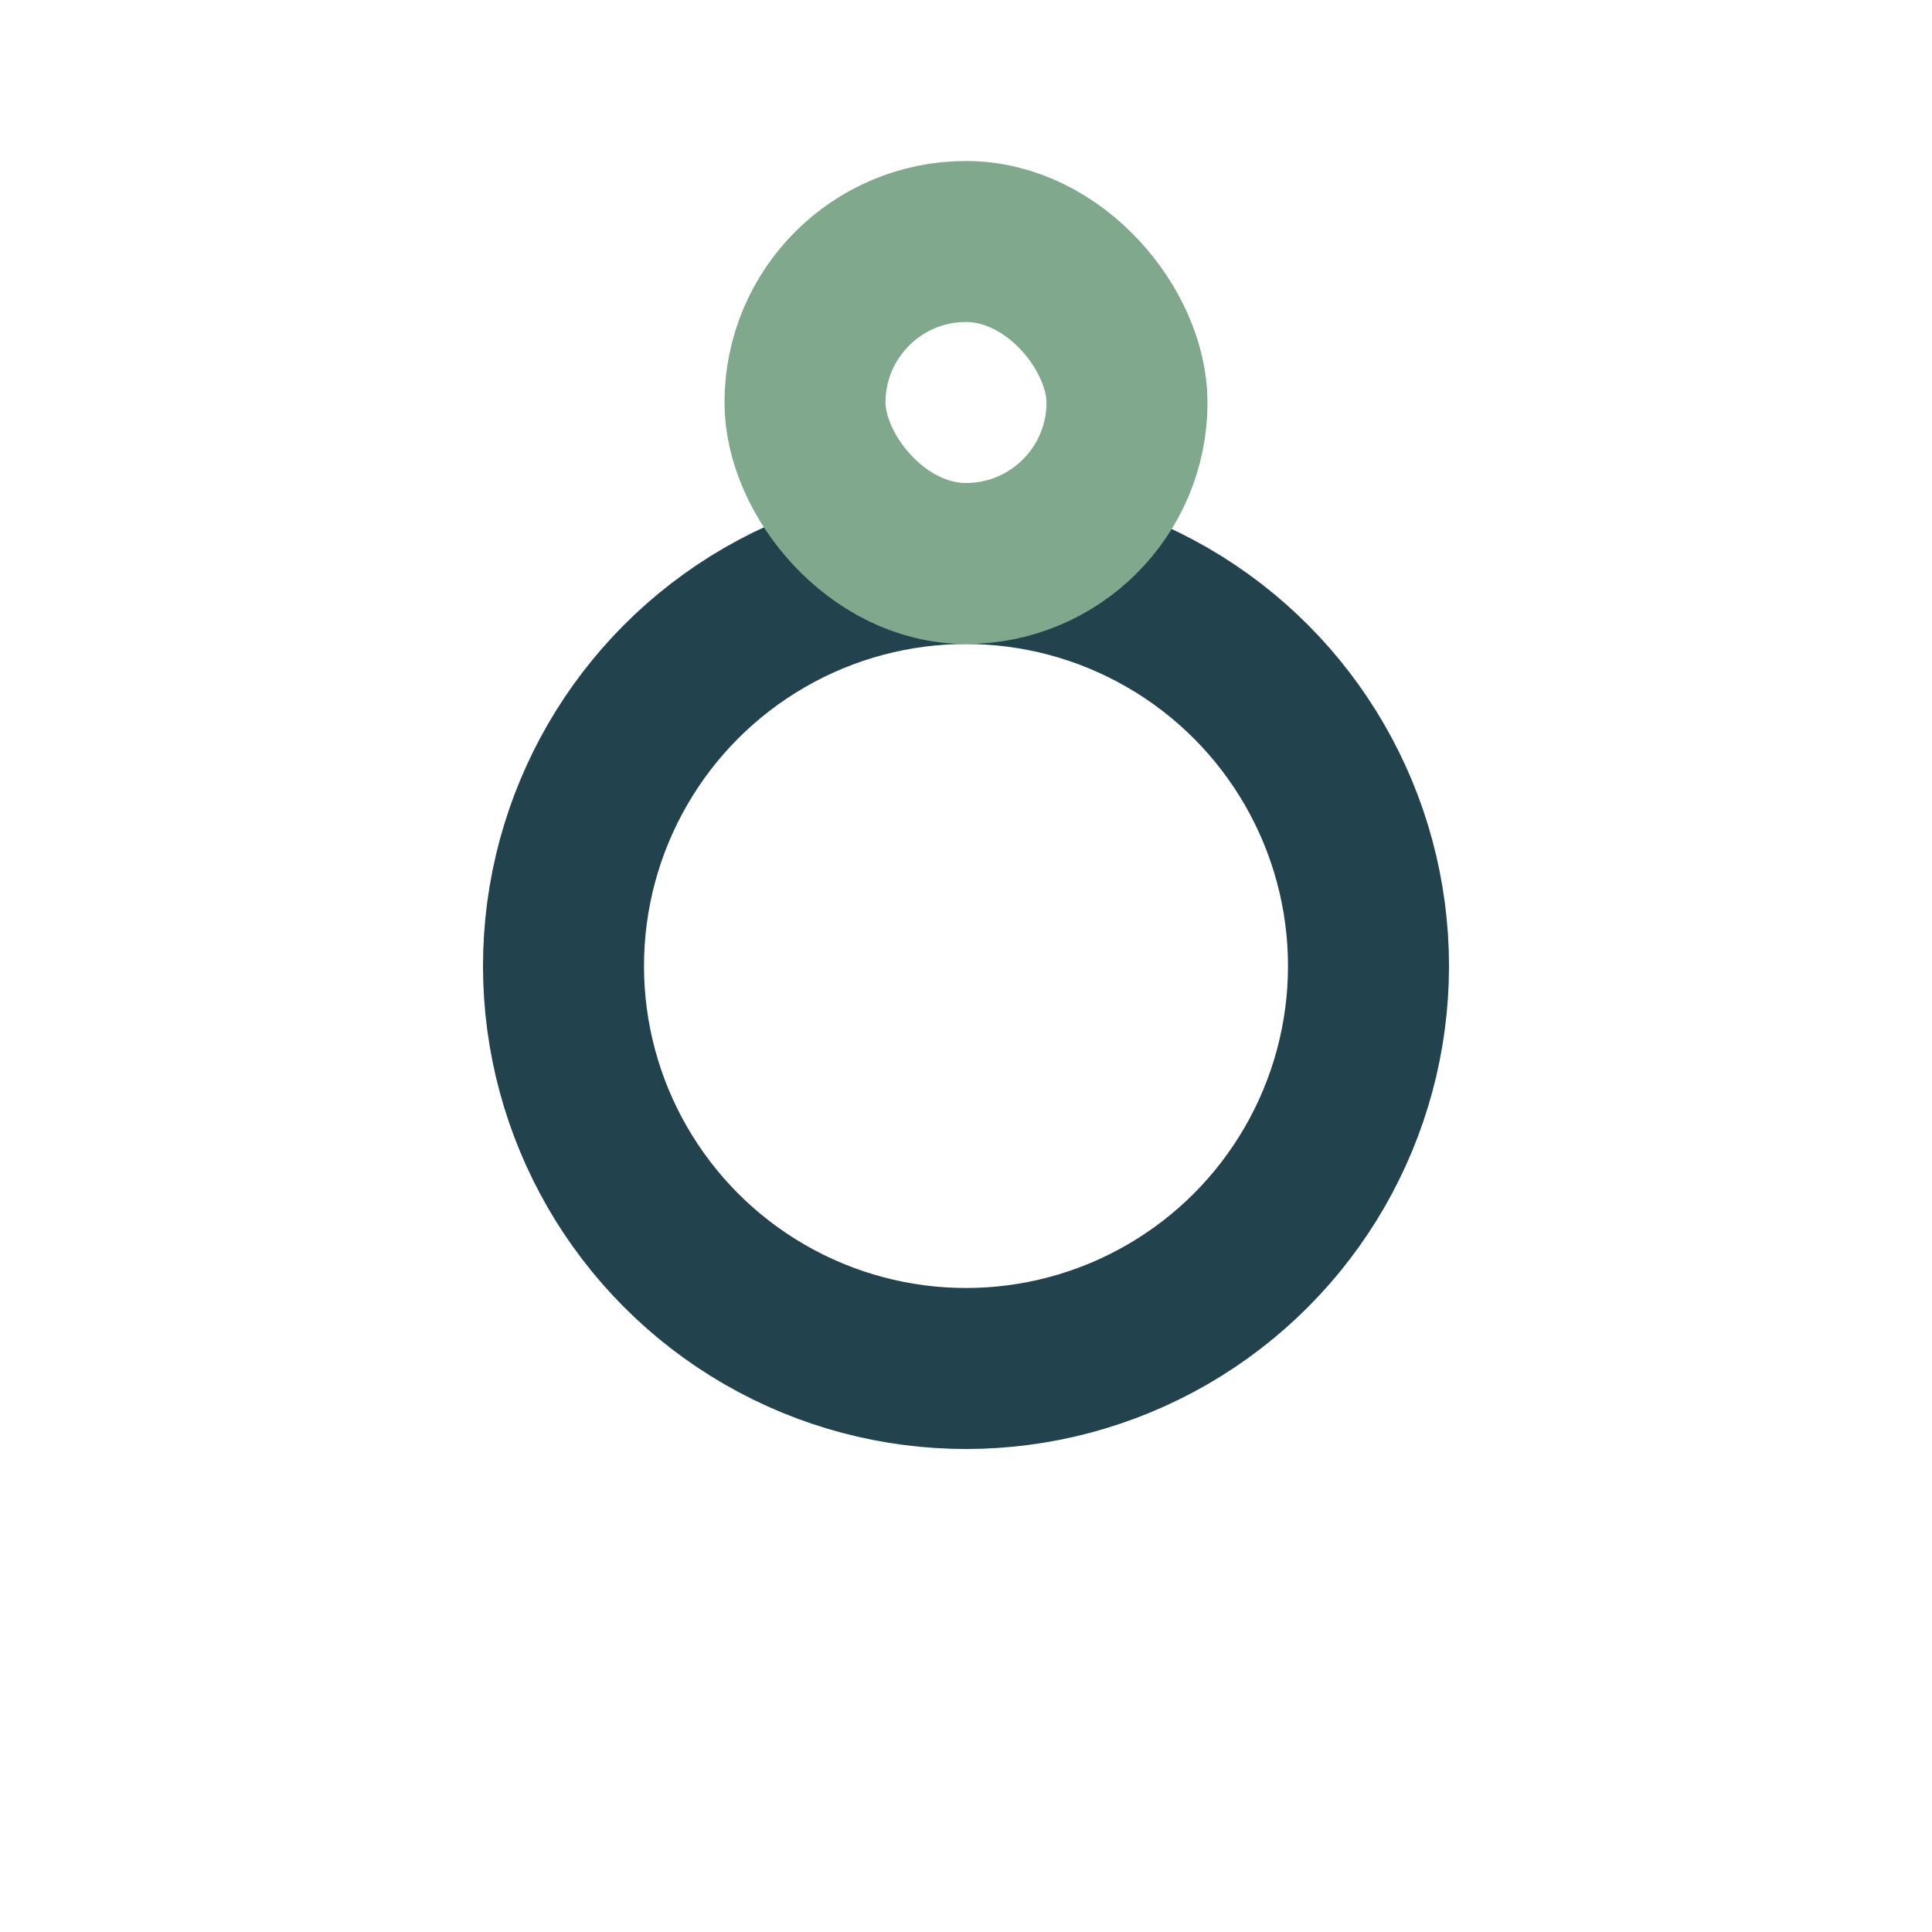
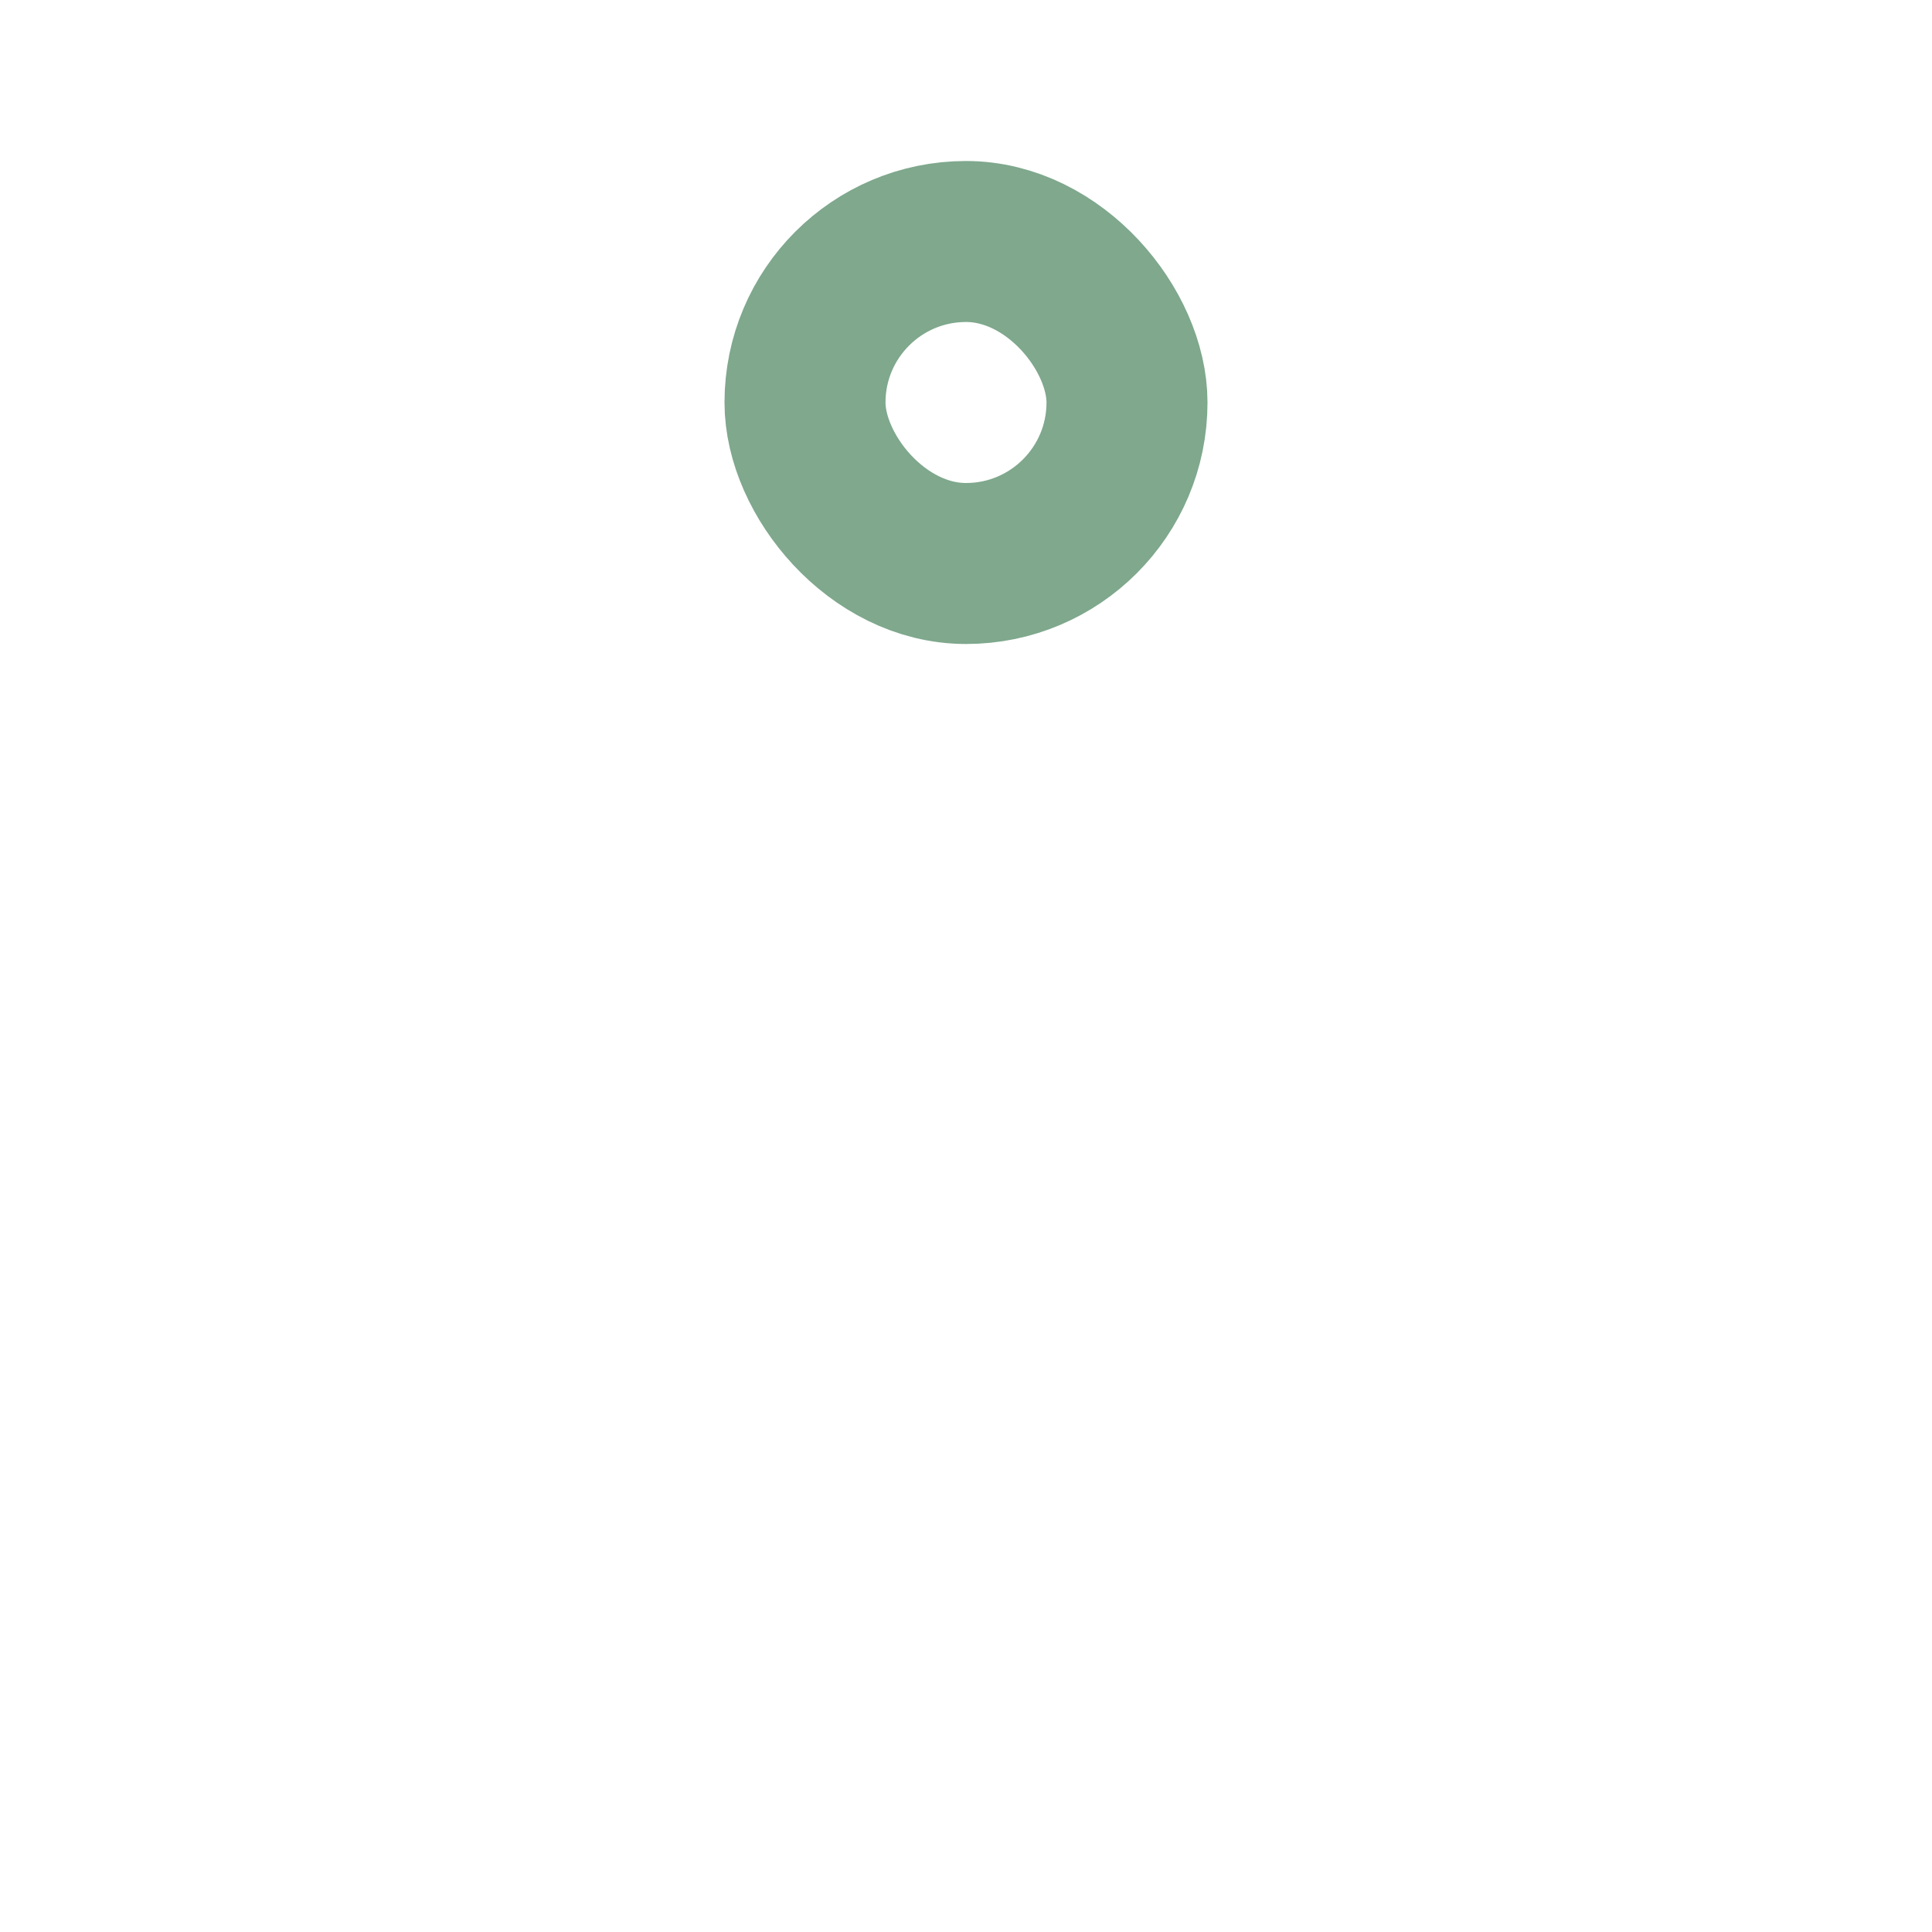
<svg xmlns="http://www.w3.org/2000/svg" width="24" height="24" viewBox="0 0 24 24">
-   <circle cx="12" cy="12" r="5" fill="none" stroke="#22424D" stroke-width="2" />
  <rect x="10" y="3" width="4" height="4" rx="2" fill="none" stroke="#7FA88D" stroke-width="2" />
</svg>